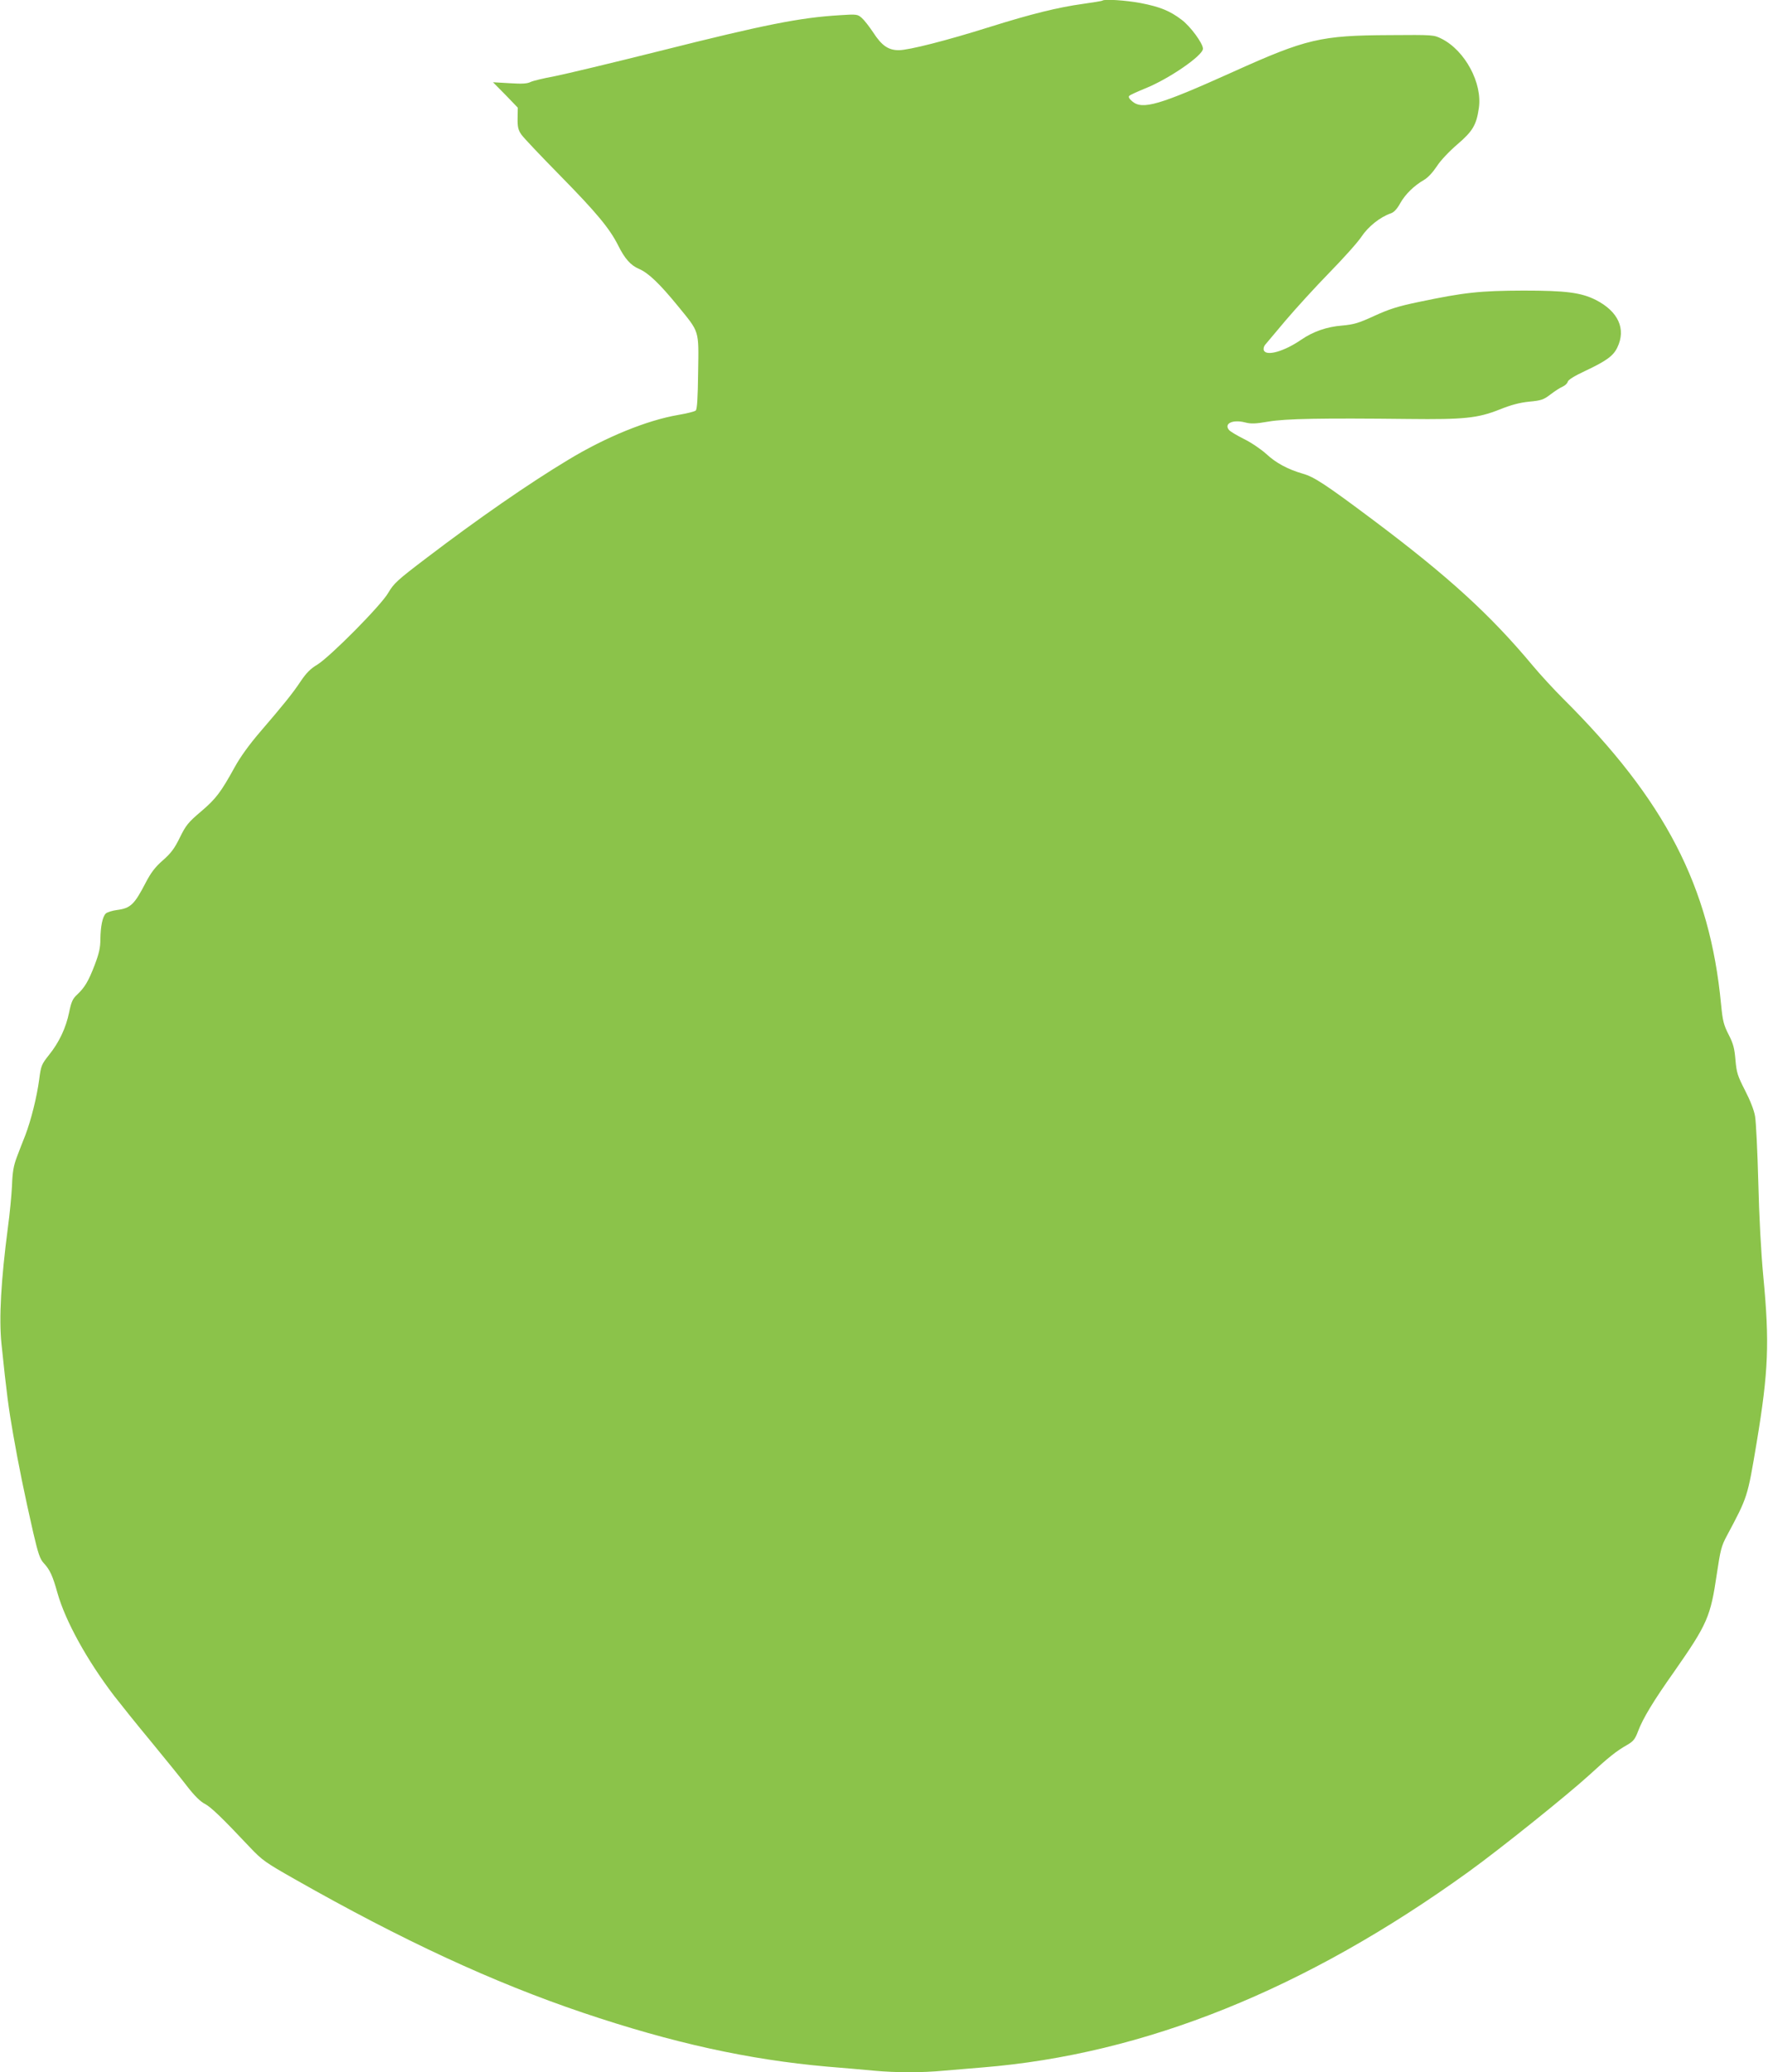
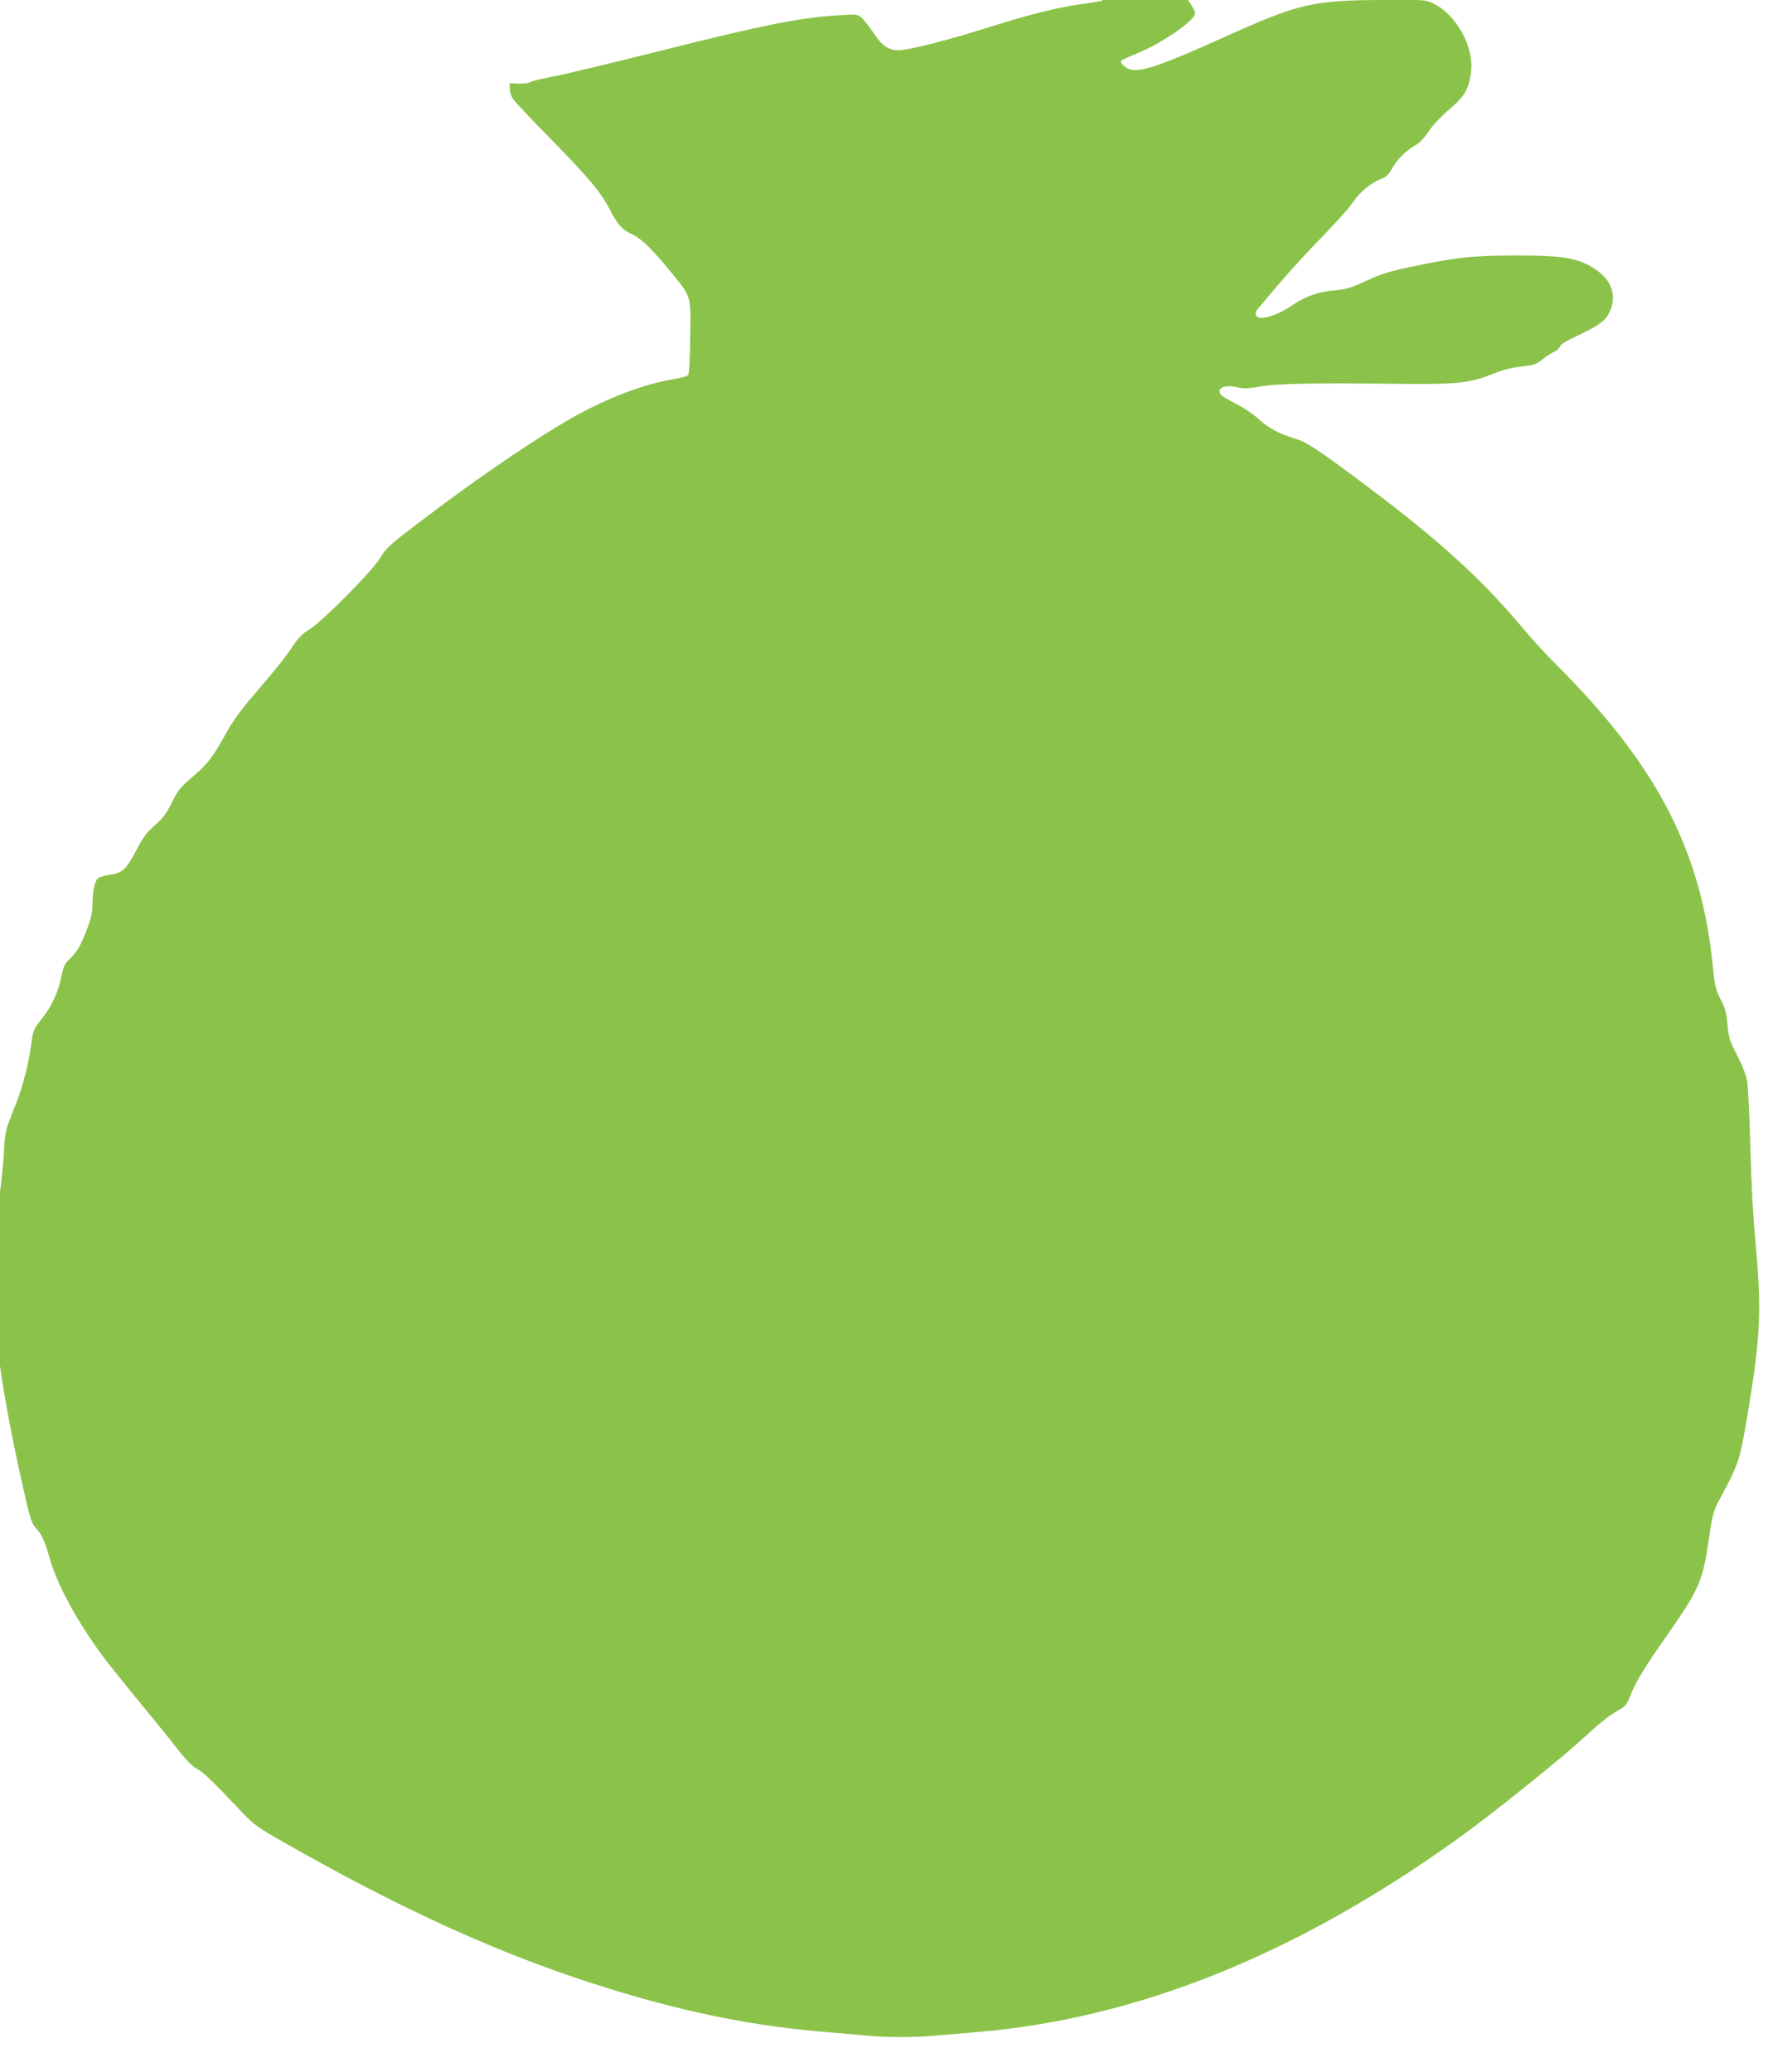
<svg xmlns="http://www.w3.org/2000/svg" version="1.0" width="1092pt" height="1280pt" viewBox="0 0 1092 1280" preserveAspectRatio="xMidYMid meet">
  <g transform="translate(0,1280) scale(0.1,-0.1)" fill="#8bc34a" stroke="none">
-     <path d="M6809 12796 c-2 -2 -56 -11 -120 -20 -153 -21 -319 -62 -574 -142 -270 -85 -502 -144 -564 -144 -64 0 -105 28 -158 110 -24 36 -55 76 -70 89 -26 23 -31 24 -137 17 -247 -15 -463 -58 -1111 -221 -291 -73 -584 -143 -650 -156 -66 -12 -132 -28 -147 -35 -21 -11 -53 -13 -130 -8 l-103 6 77 -78 76 -79 -1 -66 c-1 -54 4 -72 23 -100 13 -19 121 -133 240 -254 224 -228 306 -327 358 -431 41 -82 77 -123 129 -145 58 -25 127 -91 239 -228 136 -167 130 -145 126 -411 -2 -159 -6 -228 -15 -236 -7 -6 -55 -18 -108 -27 -193 -33 -446 -136 -679 -277 -246 -148 -560 -366 -875 -606 -182 -138 -203 -158 -237 -216 -45 -78 -357 -393 -439 -444 -41 -24 -68 -52 -101 -101 -51 -77 -108 -147 -254 -317 -65 -76 -120 -152 -154 -214 -86 -156 -116 -196 -209 -275 -79 -67 -93 -85 -130 -160 -33 -68 -55 -97 -105 -141 -48 -42 -73 -75 -106 -138 -70 -135 -93 -158 -178 -169 -30 -4 -61 -14 -69 -22 -20 -20 -32 -80 -33 -159 0 -51 -8 -87 -35 -158 -39 -102 -62 -140 -110 -185 -26 -24 -35 -44 -48 -108 -20 -97 -62 -186 -125 -264 -45 -57 -49 -65 -60 -151 -14 -106 -50 -251 -86 -345 -15 -37 -38 -97 -52 -134 -20 -53 -27 -92 -30 -178 -3 -60 -14 -175 -25 -255 -43 -329 -56 -561 -40 -720 32 -309 44 -398 72 -558 33 -189 70 -371 125 -612 30 -128 41 -160 64 -185 38 -41 55 -77 85 -185 49 -173 181 -413 350 -635 38 -49 141 -178 230 -285 88 -107 190 -233 225 -279 42 -54 79 -90 105 -103 38 -20 104 -83 280 -270 74 -78 95 -93 275 -195 665 -378 1224 -637 1780 -825 554 -187 1023 -290 1508 -333 97 -8 227 -19 288 -25 139 -13 300 -13 435 0 57 5 165 14 239 20 998 81 1993 481 3000 1208 197 142 610 474 745 597 122 112 168 149 235 187 38 22 49 35 68 86 30 79 94 185 222 366 206 295 225 339 264 605 22 147 28 172 62 235 129 242 127 236 184 576 73 441 80 615 41 1025 -14 149 -26 371 -31 585 -5 190 -14 372 -20 405 -6 37 -30 98 -62 160 -46 90 -52 109 -59 187 -6 72 -13 101 -42 157 -31 61 -37 85 -47 188 -69 727 -345 1260 -976 1888 -56 56 -139 146 -185 201 -263 316 -523 553 -984 899 -299 224 -368 269 -438 289 -93 27 -166 66 -226 122 -31 28 -92 70 -137 92 -44 22 -86 47 -93 56 -33 40 23 66 98 47 38 -10 65 -9 146 5 106 18 329 22 865 16 342 -4 427 5 561 58 72 29 125 43 184 49 75 7 89 12 132 45 26 20 60 42 75 48 15 7 29 20 31 30 3 12 42 36 104 65 134 63 177 94 202 146 56 115 6 224 -134 295 -91 45 -183 57 -445 57 -270 -1 -365 -11 -646 -70 -130 -27 -183 -44 -275 -86 -98 -45 -125 -53 -199 -60 -94 -7 -180 -37 -254 -88 -105 -72 -215 -103 -230 -65 -4 9 0 24 7 33 8 9 65 77 127 151 63 74 184 207 270 295 86 88 176 188 199 223 42 63 115 121 181 144 19 6 39 27 58 62 32 57 87 110 148 145 24 14 54 47 78 83 22 35 75 91 127 136 95 81 118 120 133 224 23 154 -85 355 -229 428 -50 25 -50 25 -325 23 -423 -2 -512 -23 -962 -226 -459 -207 -562 -237 -625 -183 -19 16 -25 28 -18 34 6 6 50 26 99 46 145 58 356 203 356 245 0 33 -78 139 -132 179 -72 55 -134 80 -253 103 -90 17 -225 26 -236 15z" />
+     <path d="M6809 12796 c-2 -2 -56 -11 -120 -20 -153 -21 -319 -62 -574 -142 -270 -85 -502 -144 -564 -144 -64 0 -105 28 -158 110 -24 36 -55 76 -70 89 -26 23 -31 24 -137 17 -247 -15 -463 -58 -1111 -221 -291 -73 -584 -143 -650 -156 -66 -12 -132 -28 -147 -35 -21 -11 -53 -13 -130 -8 c-1 -54 4 -72 23 -100 13 -19 121 -133 240 -254 224 -228 306 -327 358 -431 41 -82 77 -123 129 -145 58 -25 127 -91 239 -228 136 -167 130 -145 126 -411 -2 -159 -6 -228 -15 -236 -7 -6 -55 -18 -108 -27 -193 -33 -446 -136 -679 -277 -246 -148 -560 -366 -875 -606 -182 -138 -203 -158 -237 -216 -45 -78 -357 -393 -439 -444 -41 -24 -68 -52 -101 -101 -51 -77 -108 -147 -254 -317 -65 -76 -120 -152 -154 -214 -86 -156 -116 -196 -209 -275 -79 -67 -93 -85 -130 -160 -33 -68 -55 -97 -105 -141 -48 -42 -73 -75 -106 -138 -70 -135 -93 -158 -178 -169 -30 -4 -61 -14 -69 -22 -20 -20 -32 -80 -33 -159 0 -51 -8 -87 -35 -158 -39 -102 -62 -140 -110 -185 -26 -24 -35 -44 -48 -108 -20 -97 -62 -186 -125 -264 -45 -57 -49 -65 -60 -151 -14 -106 -50 -251 -86 -345 -15 -37 -38 -97 -52 -134 -20 -53 -27 -92 -30 -178 -3 -60 -14 -175 -25 -255 -43 -329 -56 -561 -40 -720 32 -309 44 -398 72 -558 33 -189 70 -371 125 -612 30 -128 41 -160 64 -185 38 -41 55 -77 85 -185 49 -173 181 -413 350 -635 38 -49 141 -178 230 -285 88 -107 190 -233 225 -279 42 -54 79 -90 105 -103 38 -20 104 -83 280 -270 74 -78 95 -93 275 -195 665 -378 1224 -637 1780 -825 554 -187 1023 -290 1508 -333 97 -8 227 -19 288 -25 139 -13 300 -13 435 0 57 5 165 14 239 20 998 81 1993 481 3000 1208 197 142 610 474 745 597 122 112 168 149 235 187 38 22 49 35 68 86 30 79 94 185 222 366 206 295 225 339 264 605 22 147 28 172 62 235 129 242 127 236 184 576 73 441 80 615 41 1025 -14 149 -26 371 -31 585 -5 190 -14 372 -20 405 -6 37 -30 98 -62 160 -46 90 -52 109 -59 187 -6 72 -13 101 -42 157 -31 61 -37 85 -47 188 -69 727 -345 1260 -976 1888 -56 56 -139 146 -185 201 -263 316 -523 553 -984 899 -299 224 -368 269 -438 289 -93 27 -166 66 -226 122 -31 28 -92 70 -137 92 -44 22 -86 47 -93 56 -33 40 23 66 98 47 38 -10 65 -9 146 5 106 18 329 22 865 16 342 -4 427 5 561 58 72 29 125 43 184 49 75 7 89 12 132 45 26 20 60 42 75 48 15 7 29 20 31 30 3 12 42 36 104 65 134 63 177 94 202 146 56 115 6 224 -134 295 -91 45 -183 57 -445 57 -270 -1 -365 -11 -646 -70 -130 -27 -183 -44 -275 -86 -98 -45 -125 -53 -199 -60 -94 -7 -180 -37 -254 -88 -105 -72 -215 -103 -230 -65 -4 9 0 24 7 33 8 9 65 77 127 151 63 74 184 207 270 295 86 88 176 188 199 223 42 63 115 121 181 144 19 6 39 27 58 62 32 57 87 110 148 145 24 14 54 47 78 83 22 35 75 91 127 136 95 81 118 120 133 224 23 154 -85 355 -229 428 -50 25 -50 25 -325 23 -423 -2 -512 -23 -962 -226 -459 -207 -562 -237 -625 -183 -19 16 -25 28 -18 34 6 6 50 26 99 46 145 58 356 203 356 245 0 33 -78 139 -132 179 -72 55 -134 80 -253 103 -90 17 -225 26 -236 15z" />
  </g>
</svg>